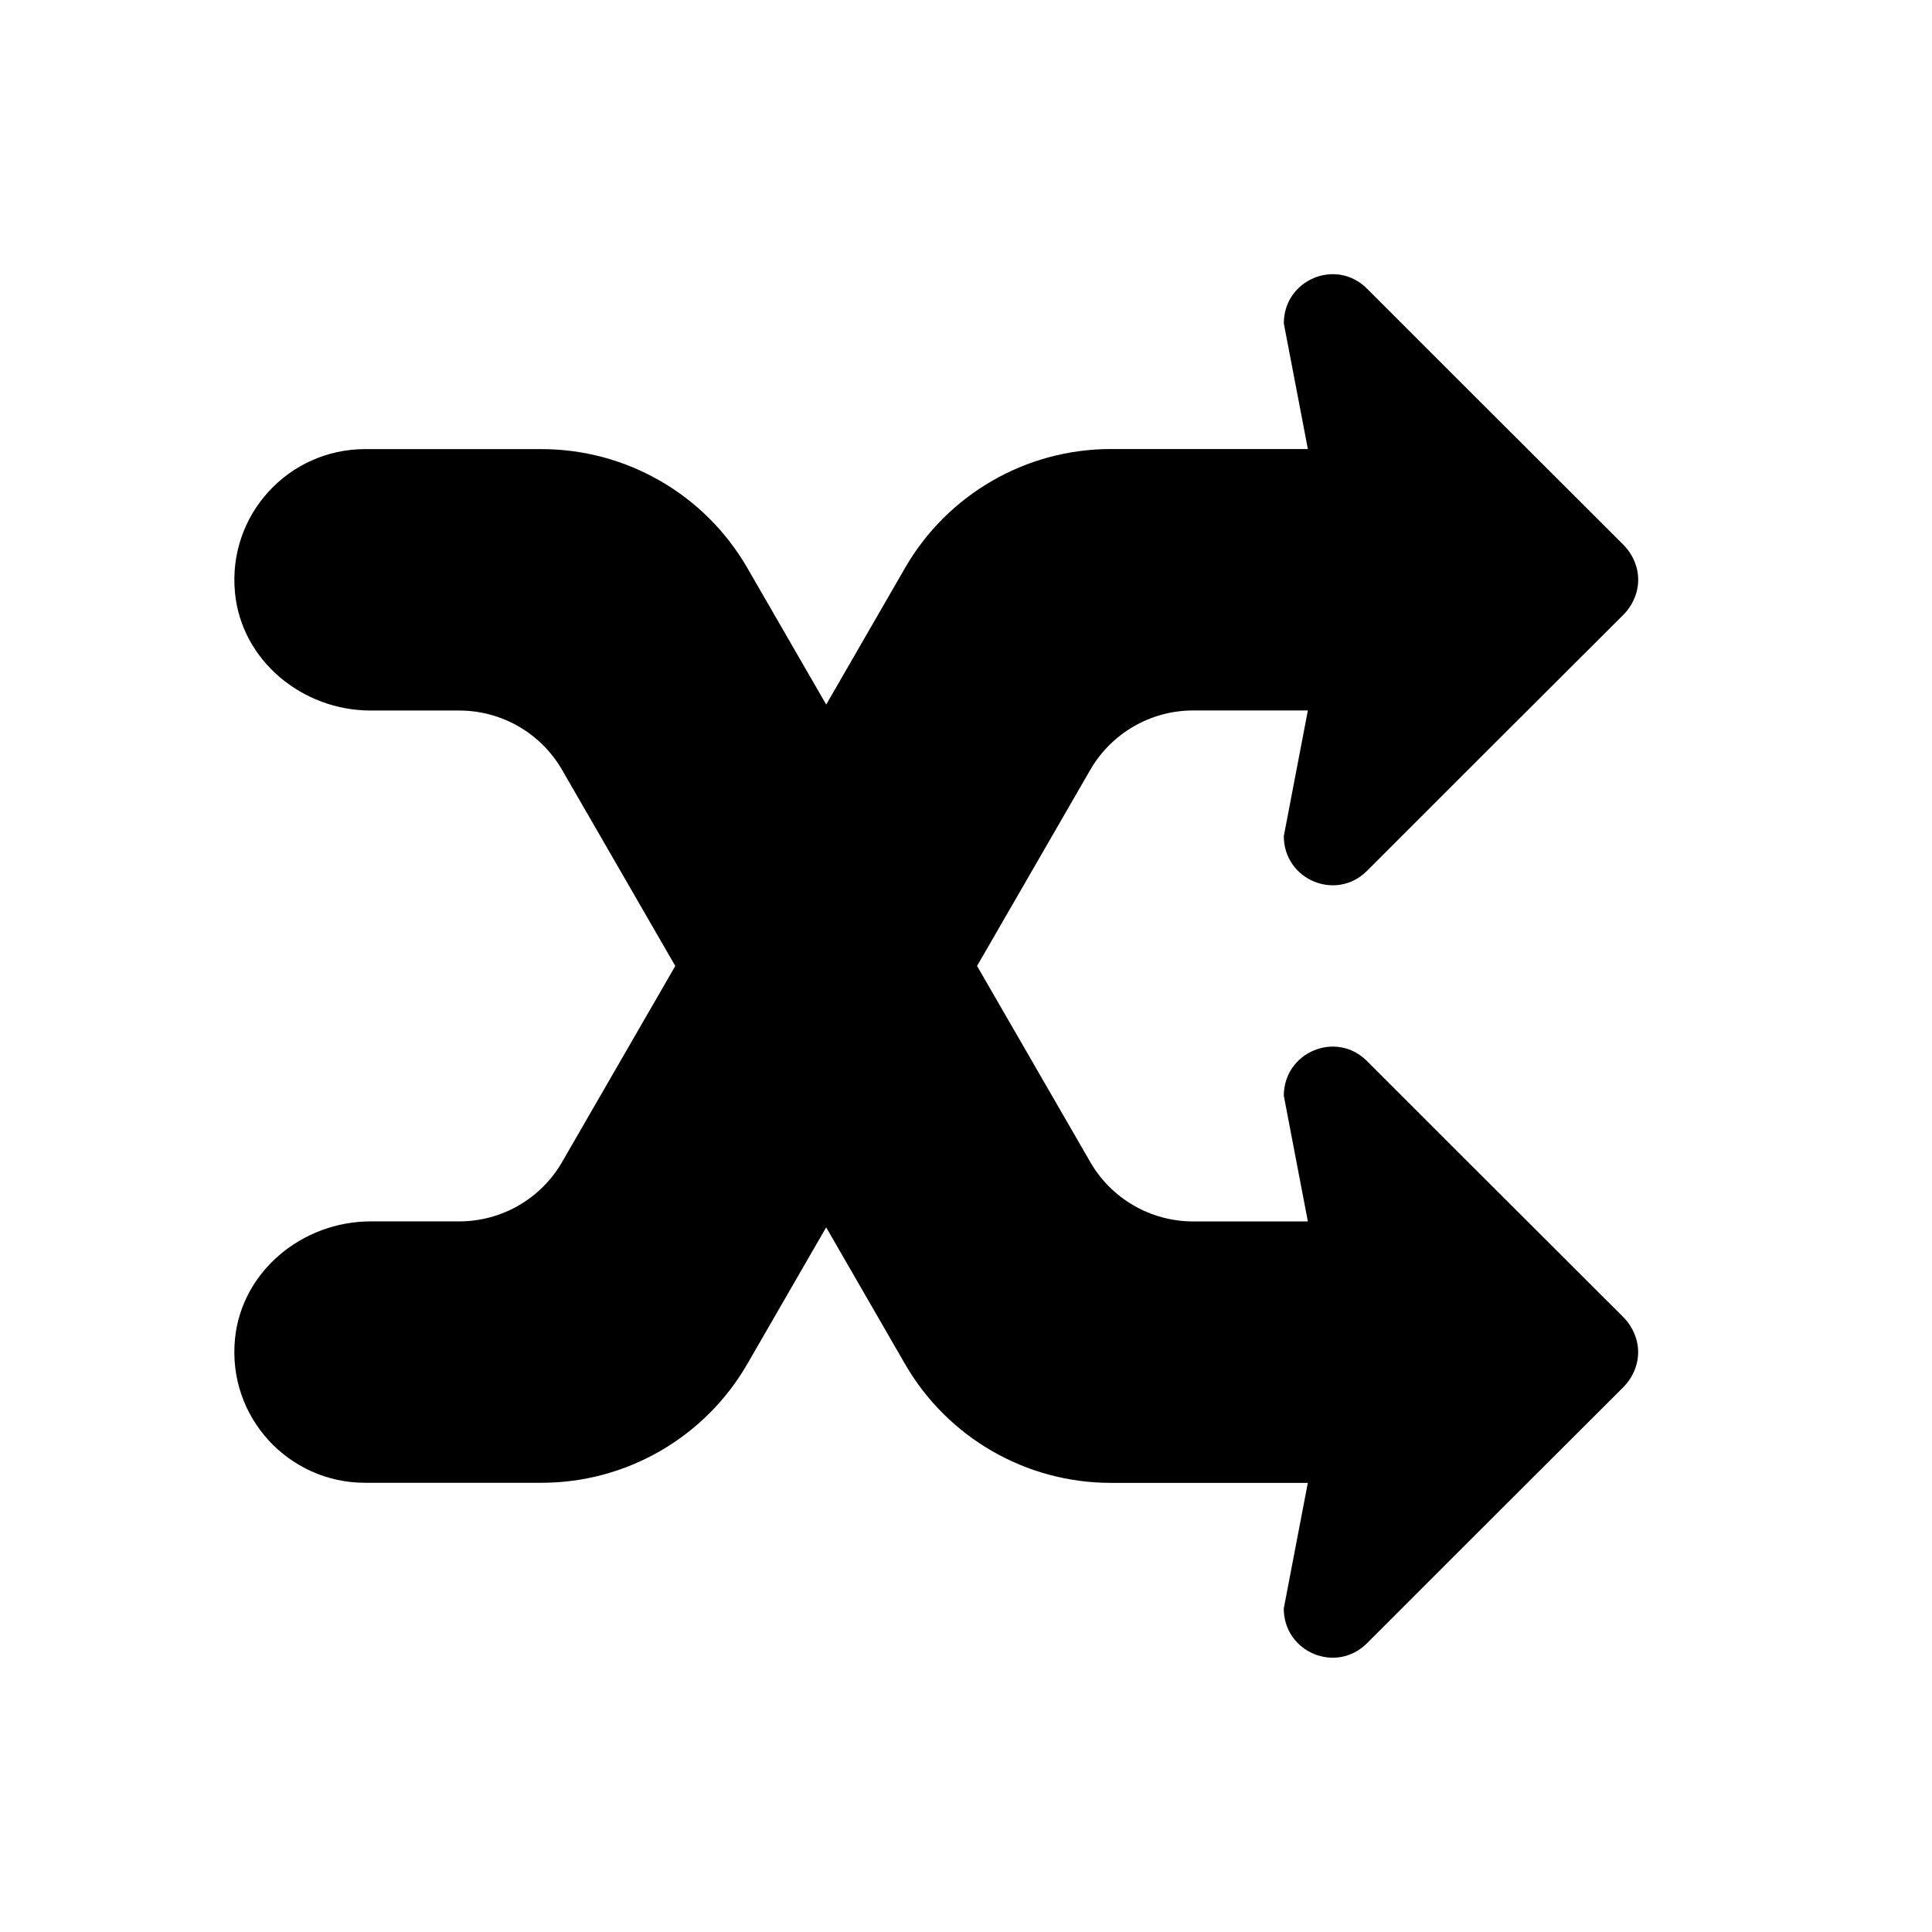
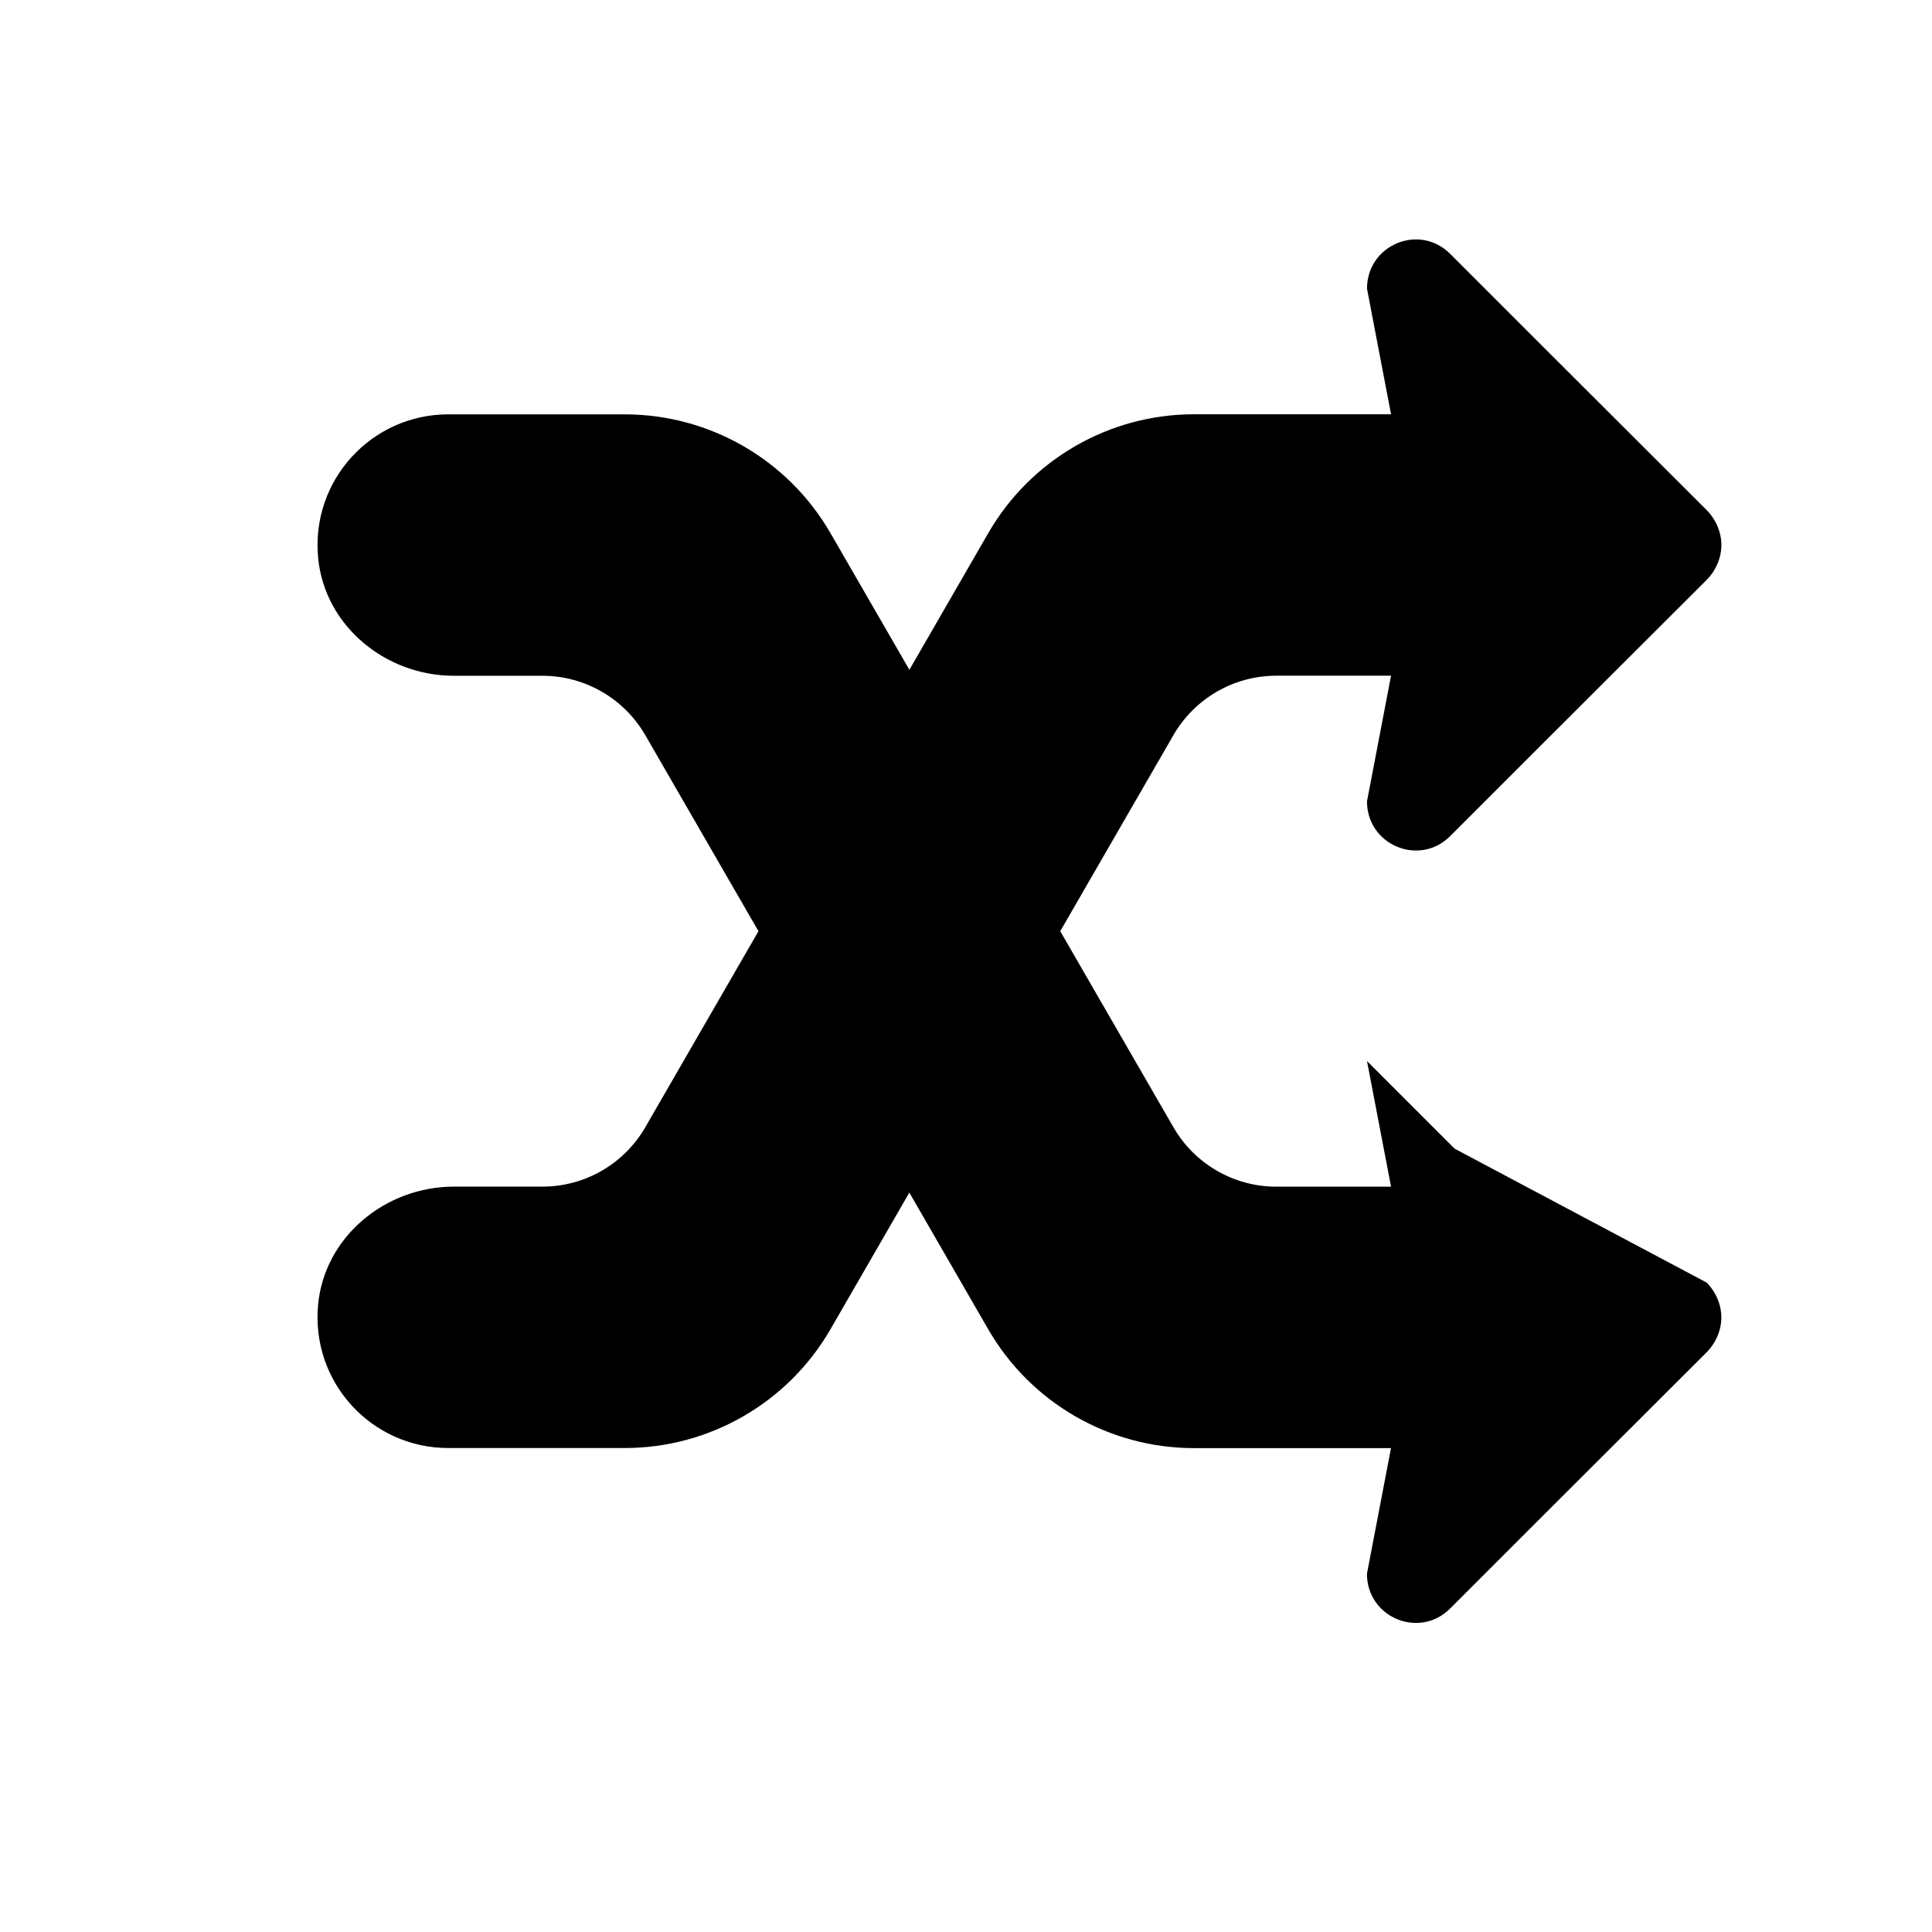
<svg xmlns="http://www.w3.org/2000/svg" fill="#000000" width="800px" height="800px" version="1.1" viewBox="144 144 512 512">
-   <path d="m529.49 448.41-23.223-23.223c-8.188-8.188-22.043-2.363-22.043 9.211l6.375 33.297h-30.395c-11.25 0-21.648-6-27.27-15.742l-30-51.965 30-51.965c5.629-9.746 16.02-15.742 27.27-15.742h30.395l-6.375 33.297c0 11.57 13.855 17.398 22.043 9.211l23.223-23.223 44.793-44.715c2.519-2.598 3.856-5.902 3.856-9.211 0-3.305-1.34-6.613-3.856-9.211l-44.793-44.715-23.223-23.223c-8.188-8.188-22.043-2.363-22.043 9.211l6.375 33.297h-52.199c-22.5 0-43.289 12.004-54.539 31.488l-20.906 36.227-20.906-36.203c-11.25-19.484-32.039-31.488-54.539-31.488h-46.766c-20.254 0-36.449 17.383-34.473 38.039 1.719 18.012 17.871 31.238 35.961 31.238h23.465c11.25 0 21.648 6 27.27 15.742l29.992 51.949-29.992 51.949c-5.621 9.746-16.02 15.742-27.27 15.742h-23.465c-18.09 0-34.242 13.227-35.969 31.234-1.969 20.656 14.227 38.039 34.473 38.039h46.77c22.5 0 43.289-12.004 54.539-31.488l20.898-36.203 20.906 36.227c11.25 19.484 32.039 31.488 54.539 31.488h52.199l-6.375 33.297c0 11.57 13.855 17.398 22.043 9.211l23.223-23.223 44.793-44.715c2.519-2.598 3.856-5.902 3.856-9.211 0-3.305-1.34-6.613-3.856-9.211z" />
+   <path d="m529.49 448.41-23.223-23.223l6.375 33.297h-30.395c-11.25 0-21.648-6-27.27-15.742l-30-51.965 30-51.965c5.629-9.746 16.02-15.742 27.27-15.742h30.395l-6.375 33.297c0 11.57 13.855 17.398 22.043 9.211l23.223-23.223 44.793-44.715c2.519-2.598 3.856-5.902 3.856-9.211 0-3.305-1.34-6.613-3.856-9.211l-44.793-44.715-23.223-23.223c-8.188-8.188-22.043-2.363-22.043 9.211l6.375 33.297h-52.199c-22.5 0-43.289 12.004-54.539 31.488l-20.906 36.227-20.906-36.203c-11.25-19.484-32.039-31.488-54.539-31.488h-46.766c-20.254 0-36.449 17.383-34.473 38.039 1.719 18.012 17.871 31.238 35.961 31.238h23.465c11.25 0 21.648 6 27.27 15.742l29.992 51.949-29.992 51.949c-5.621 9.746-16.02 15.742-27.27 15.742h-23.465c-18.09 0-34.242 13.227-35.969 31.234-1.969 20.656 14.227 38.039 34.473 38.039h46.77c22.5 0 43.289-12.004 54.539-31.488l20.898-36.203 20.906 36.227c11.25 19.484 32.039 31.488 54.539 31.488h52.199l-6.375 33.297c0 11.57 13.855 17.398 22.043 9.211l23.223-23.223 44.793-44.715c2.519-2.598 3.856-5.902 3.856-9.211 0-3.305-1.34-6.613-3.856-9.211z" />
</svg>